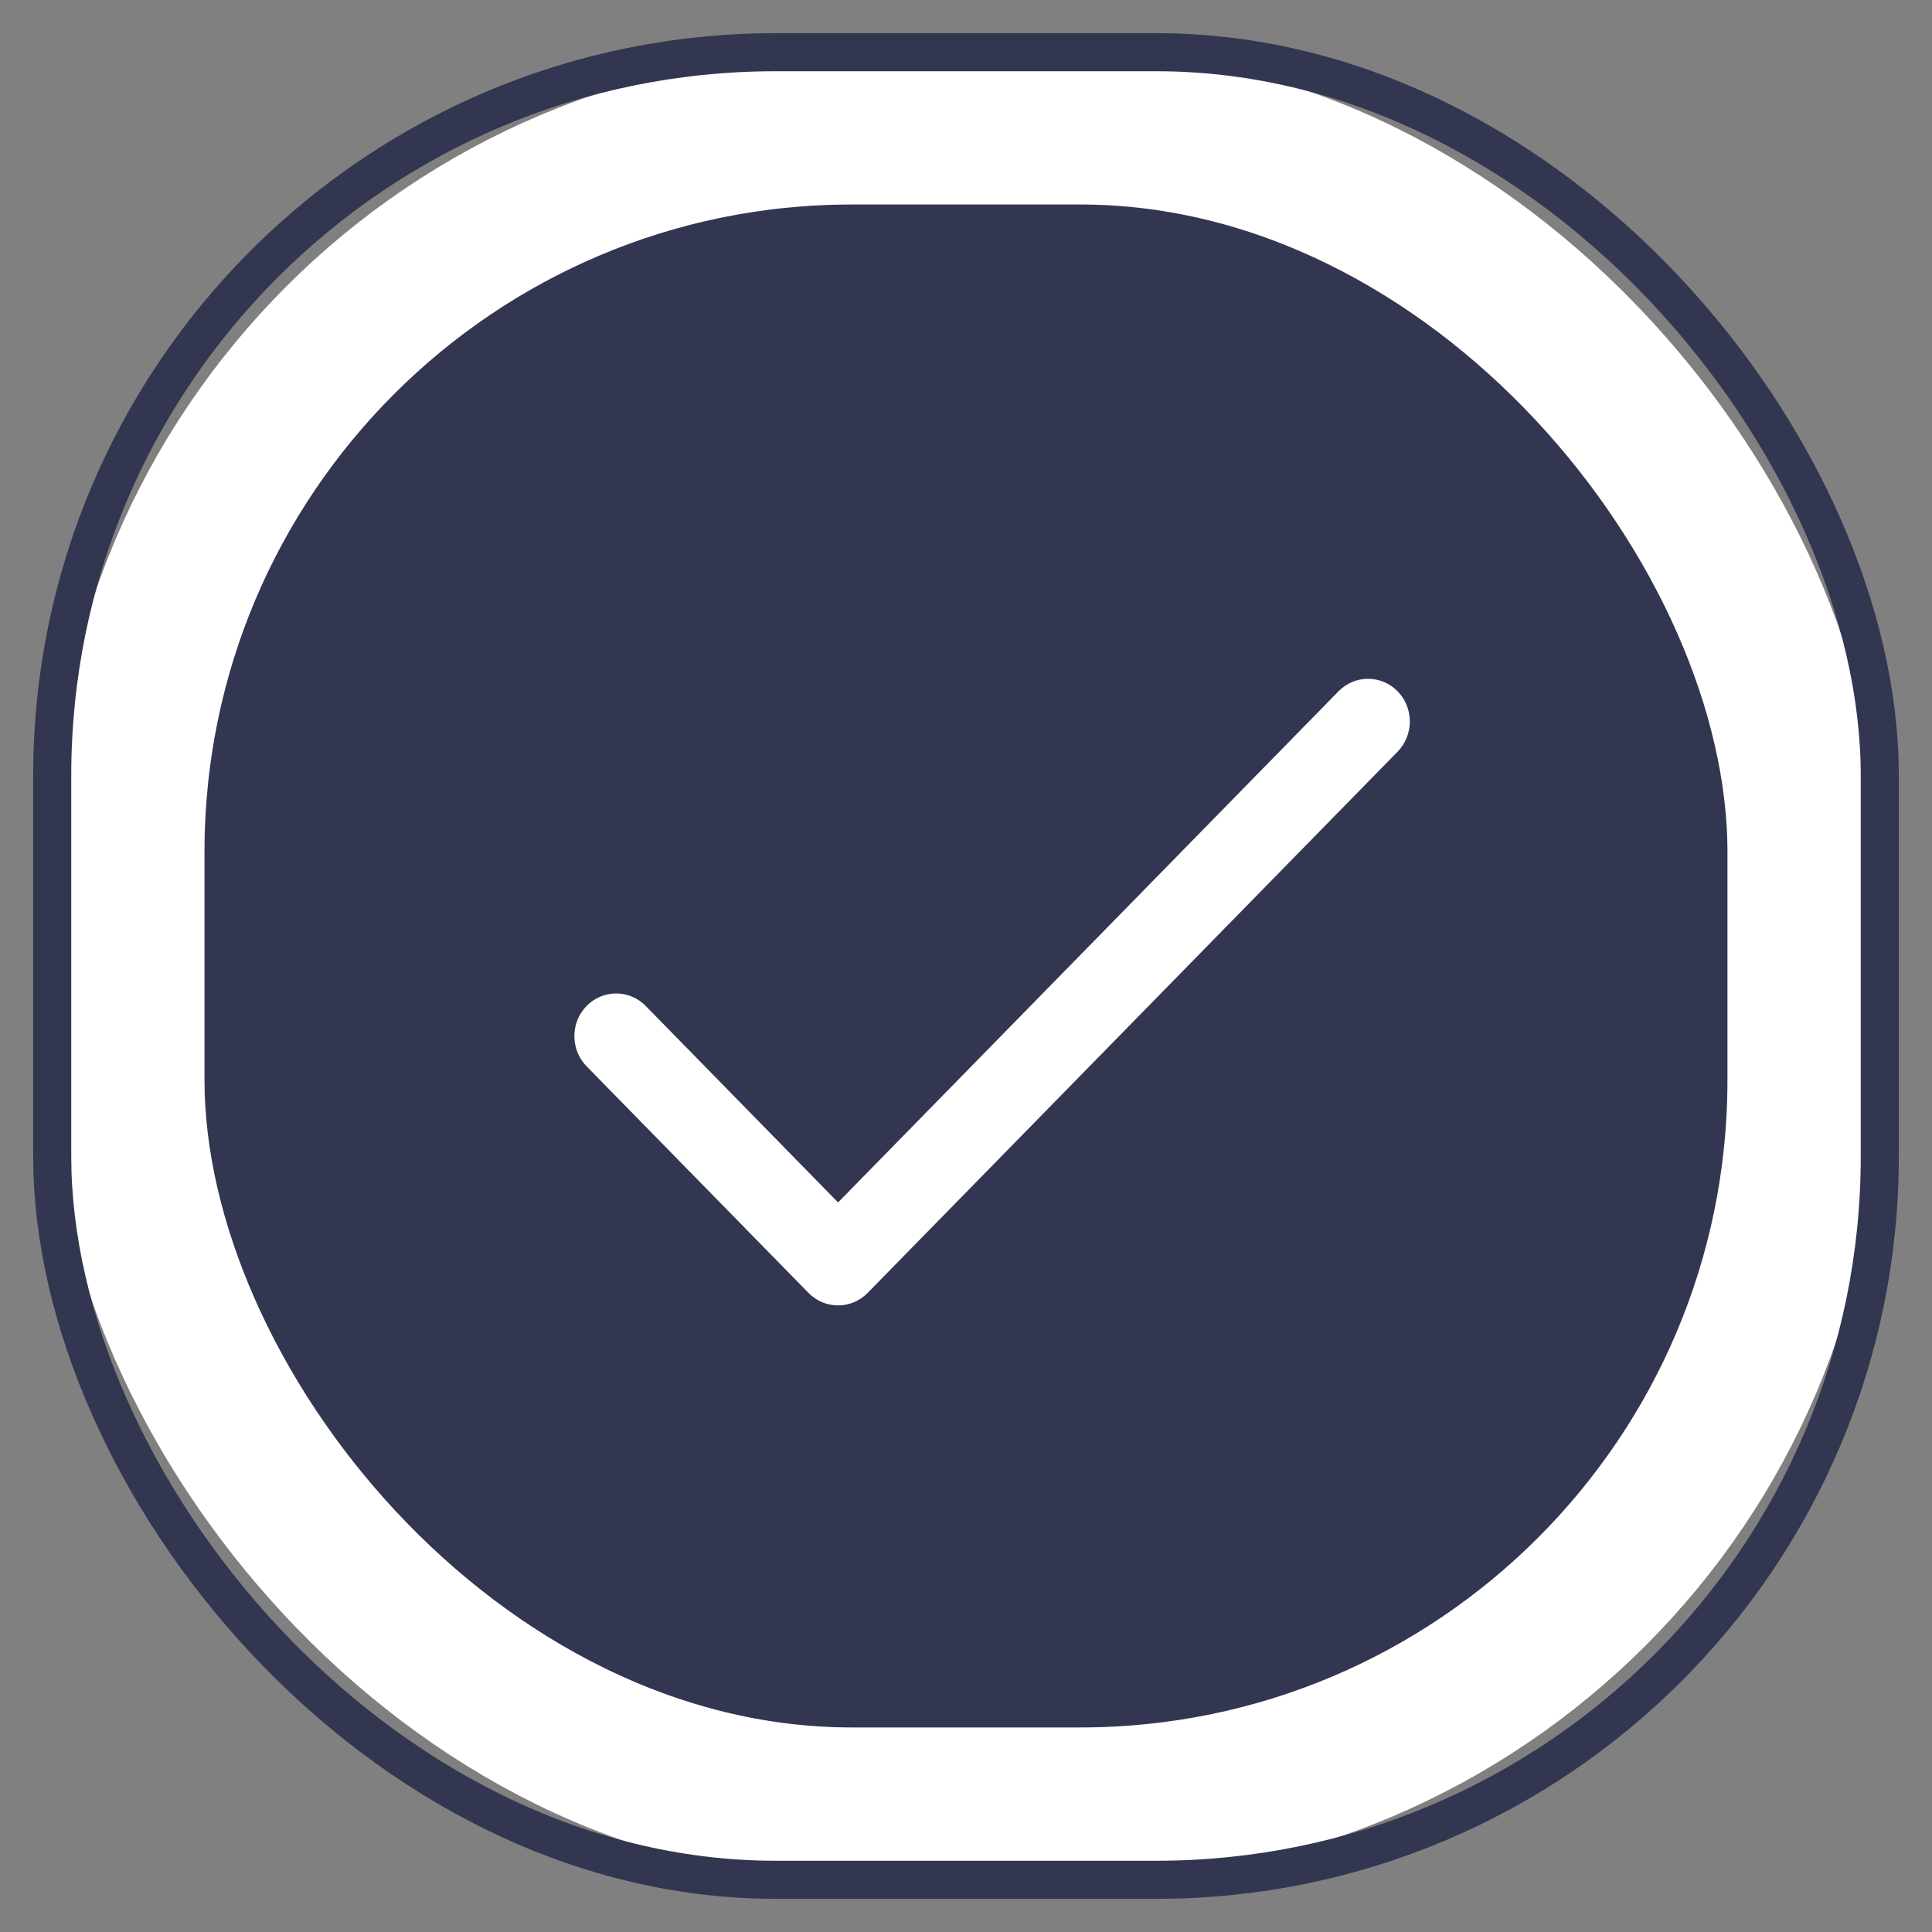
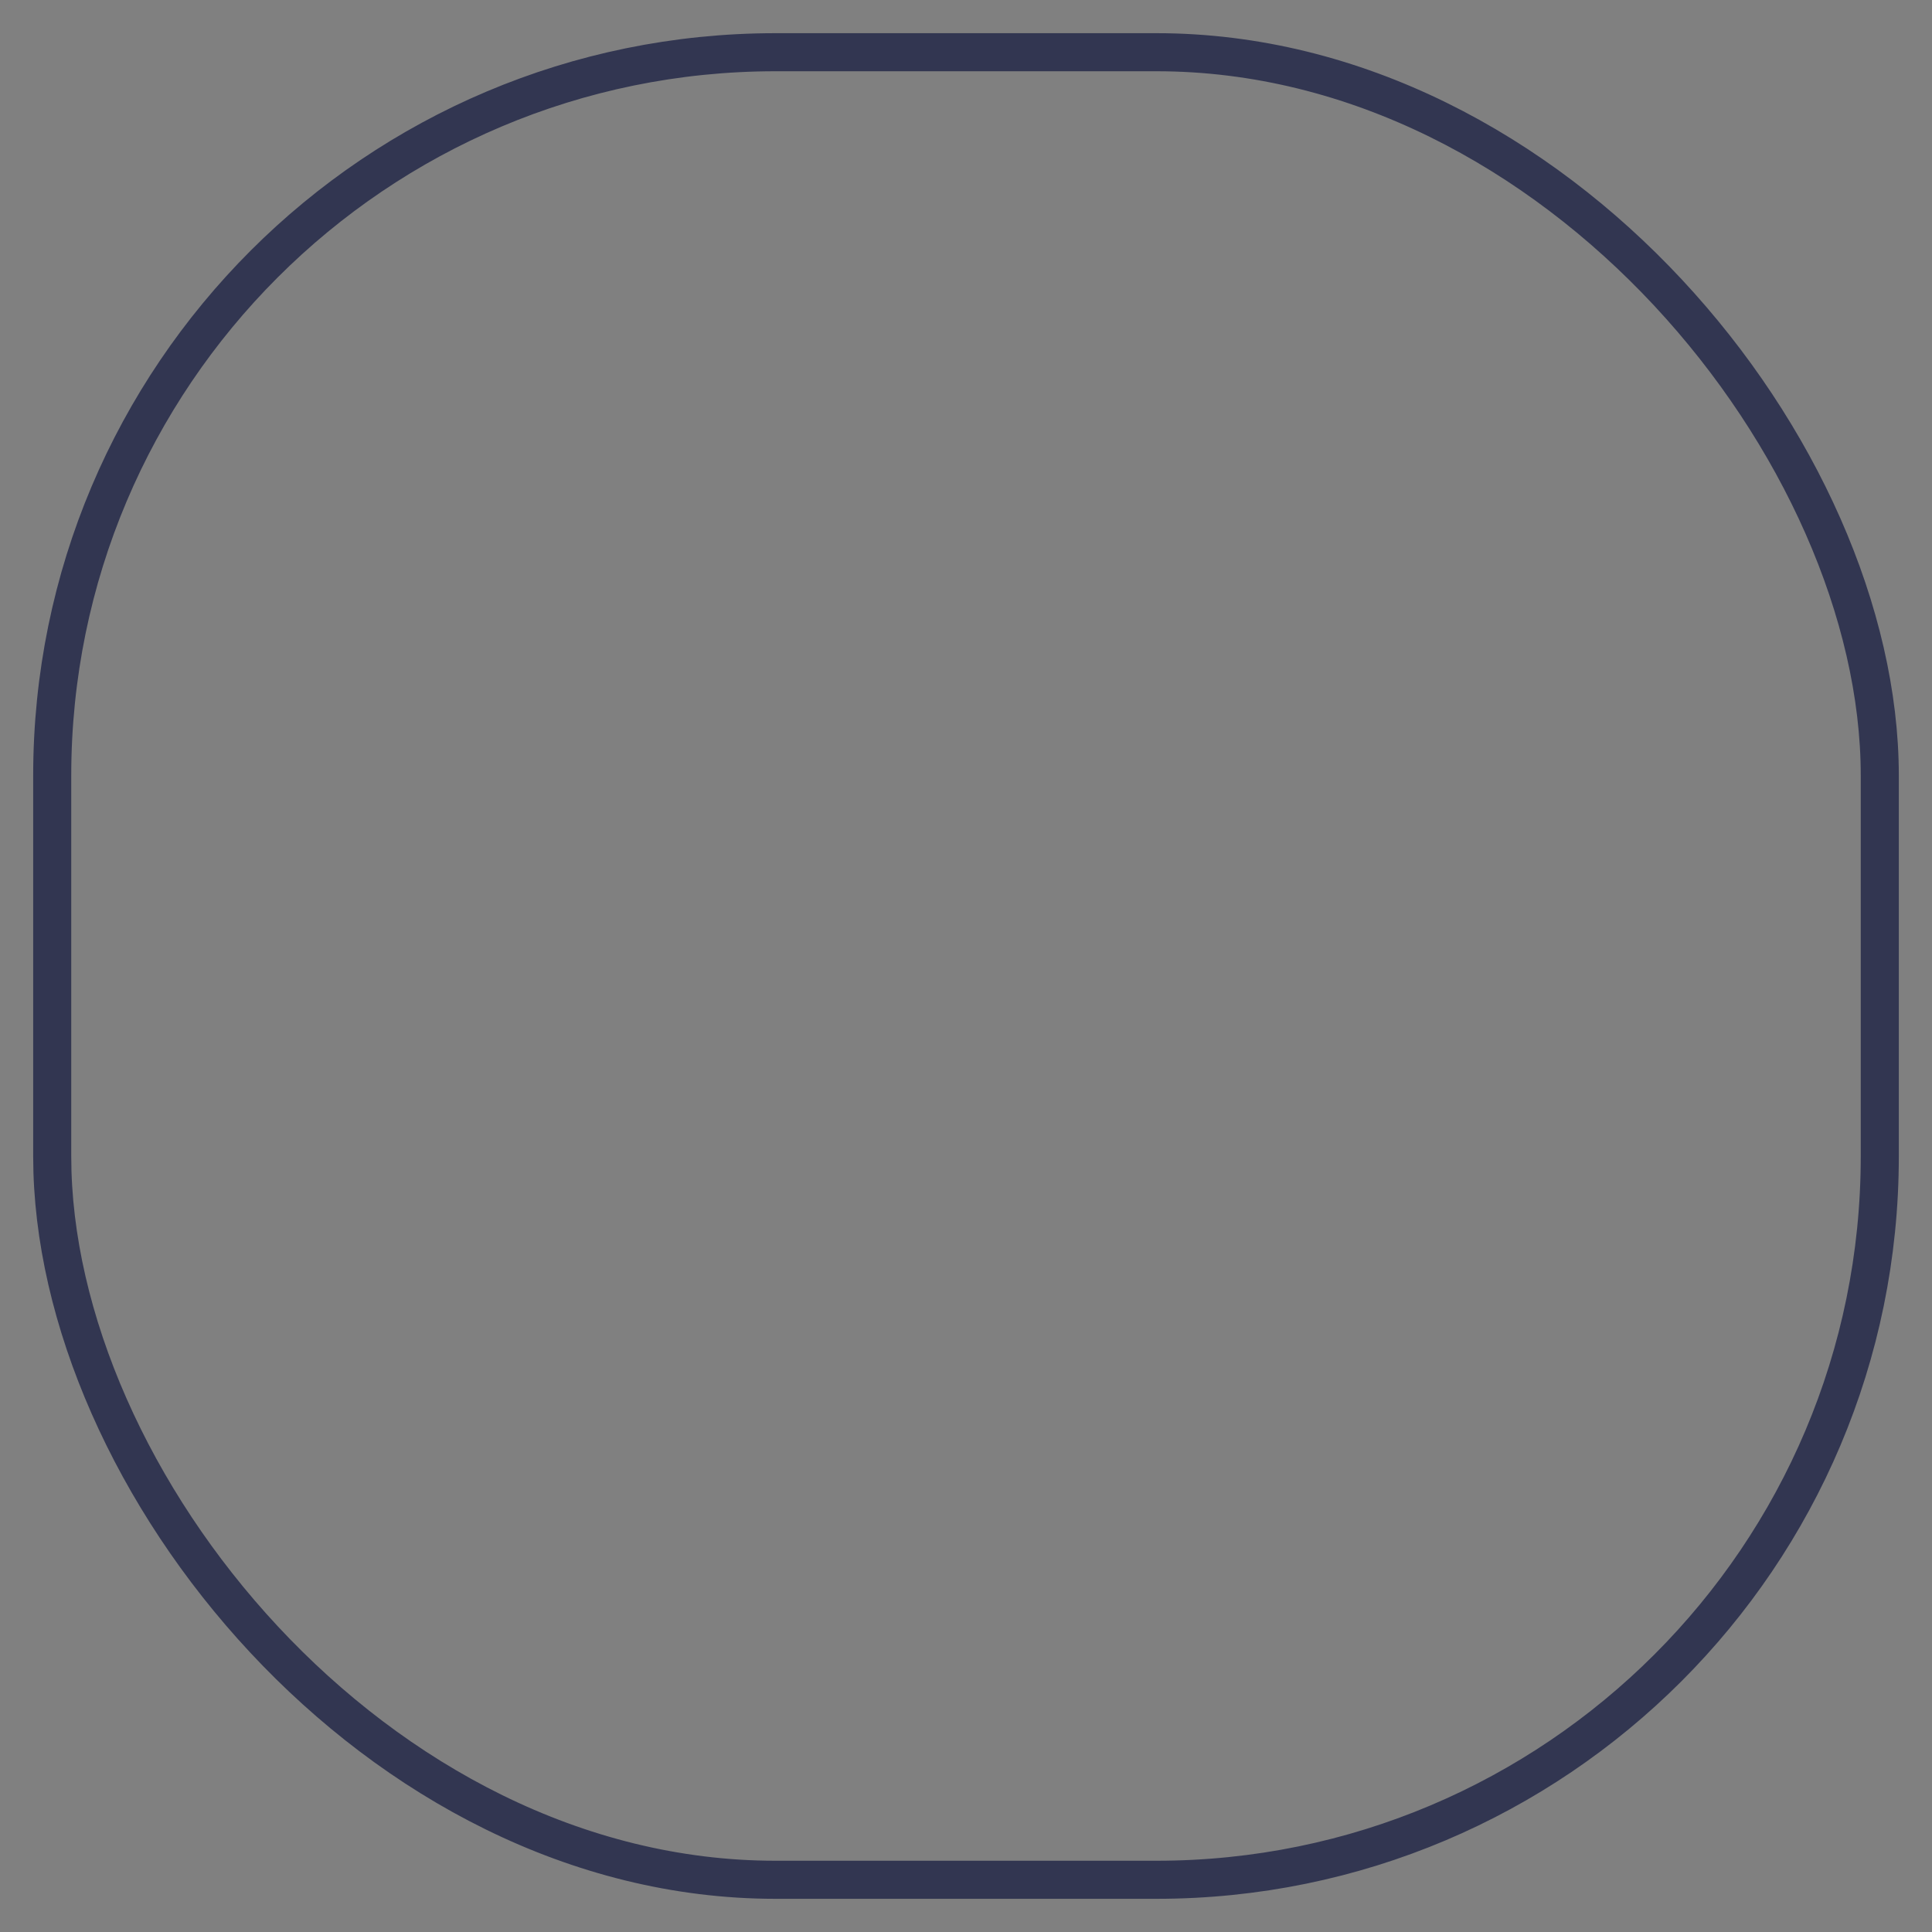
<svg xmlns="http://www.w3.org/2000/svg" xmlns:xlink="http://www.w3.org/1999/xlink" width="37px" height="37px" viewBox="0 0 37 37">
  <rect x="0" y="0" width="37" height="37" fill="#808080" stroke="none" />
  <title>Group 13</title>
  <desc>Created with Sketch.</desc>
  <defs>
    <rect id="path-1" x="0" y="0" width="35" height="35" rx="13.854" />
  </defs>
  <g id="Web-Marafon-Copy" stroke="none" stroke-width="1" fill="none" fill-rule="evenodd">
    <g id="Desktop-HD-Copy" transform="translate(-719, -3098)">
      <g id="Group-13" transform="translate(720, 3099)">
        <g id="Rectangle">
-           <rect stroke="#FFFFFF" stroke-width="2.917" stroke-linejoin="square" fill="#323651" fill-rule="evenodd" x="1.458" y="1.458" width="32.083" height="32.083" rx="13.854" />
          <use stroke="#323651" stroke-width="0.729" xlink:href="#path-1" />
        </g>
        <g id="tick" transform="translate(10, 12)" fill="#FFFFFF" fill-rule="nonzero">
-           <path d="M15.766,0.239 C15.453,-0.08 14.947,-0.08 14.634,0.239 L5.05,10.028 L1.366,6.265 C1.053,5.946 0.547,5.946 0.234,6.265 C-0.078,6.584 -0.078,7.102 0.234,7.421 L4.484,11.761 C4.796,12.08 5.303,12.08 5.616,11.761 L15.766,1.395 C16.078,1.076 16.078,0.558 15.766,0.239 Z" id="Path" />
-         </g>
+           </g>
      </g>
    </g>
  </g>
</svg>